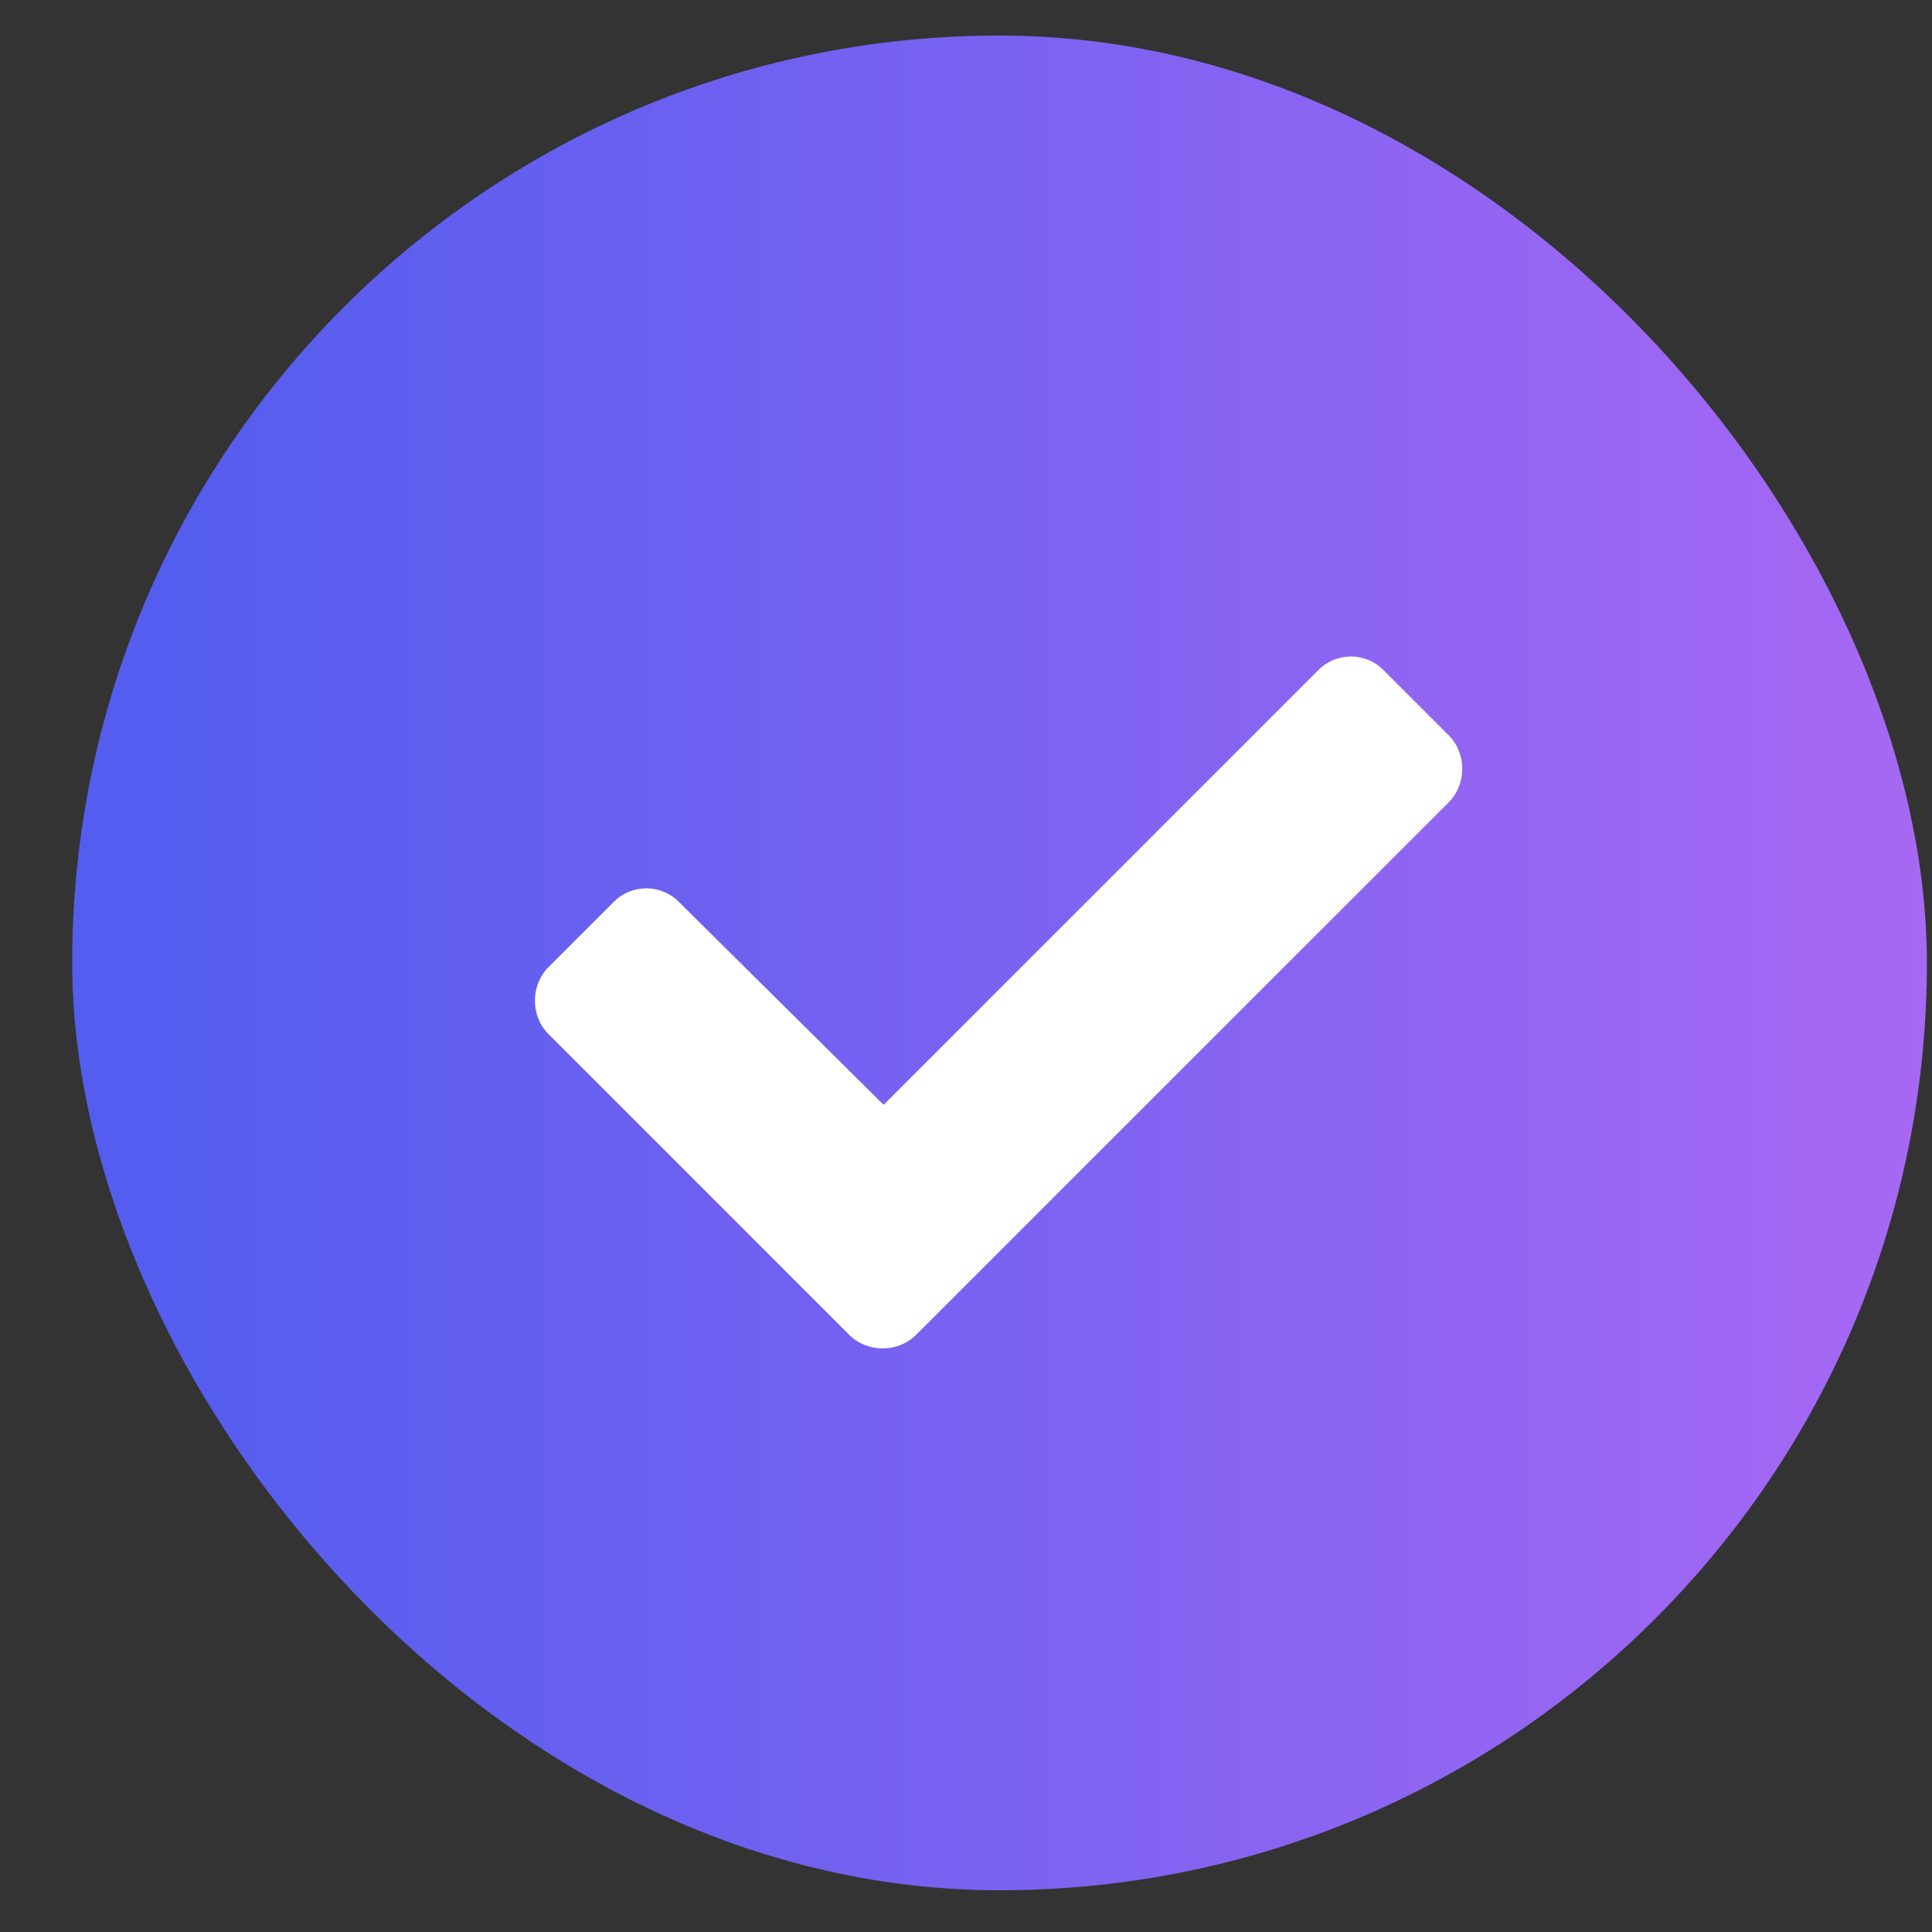
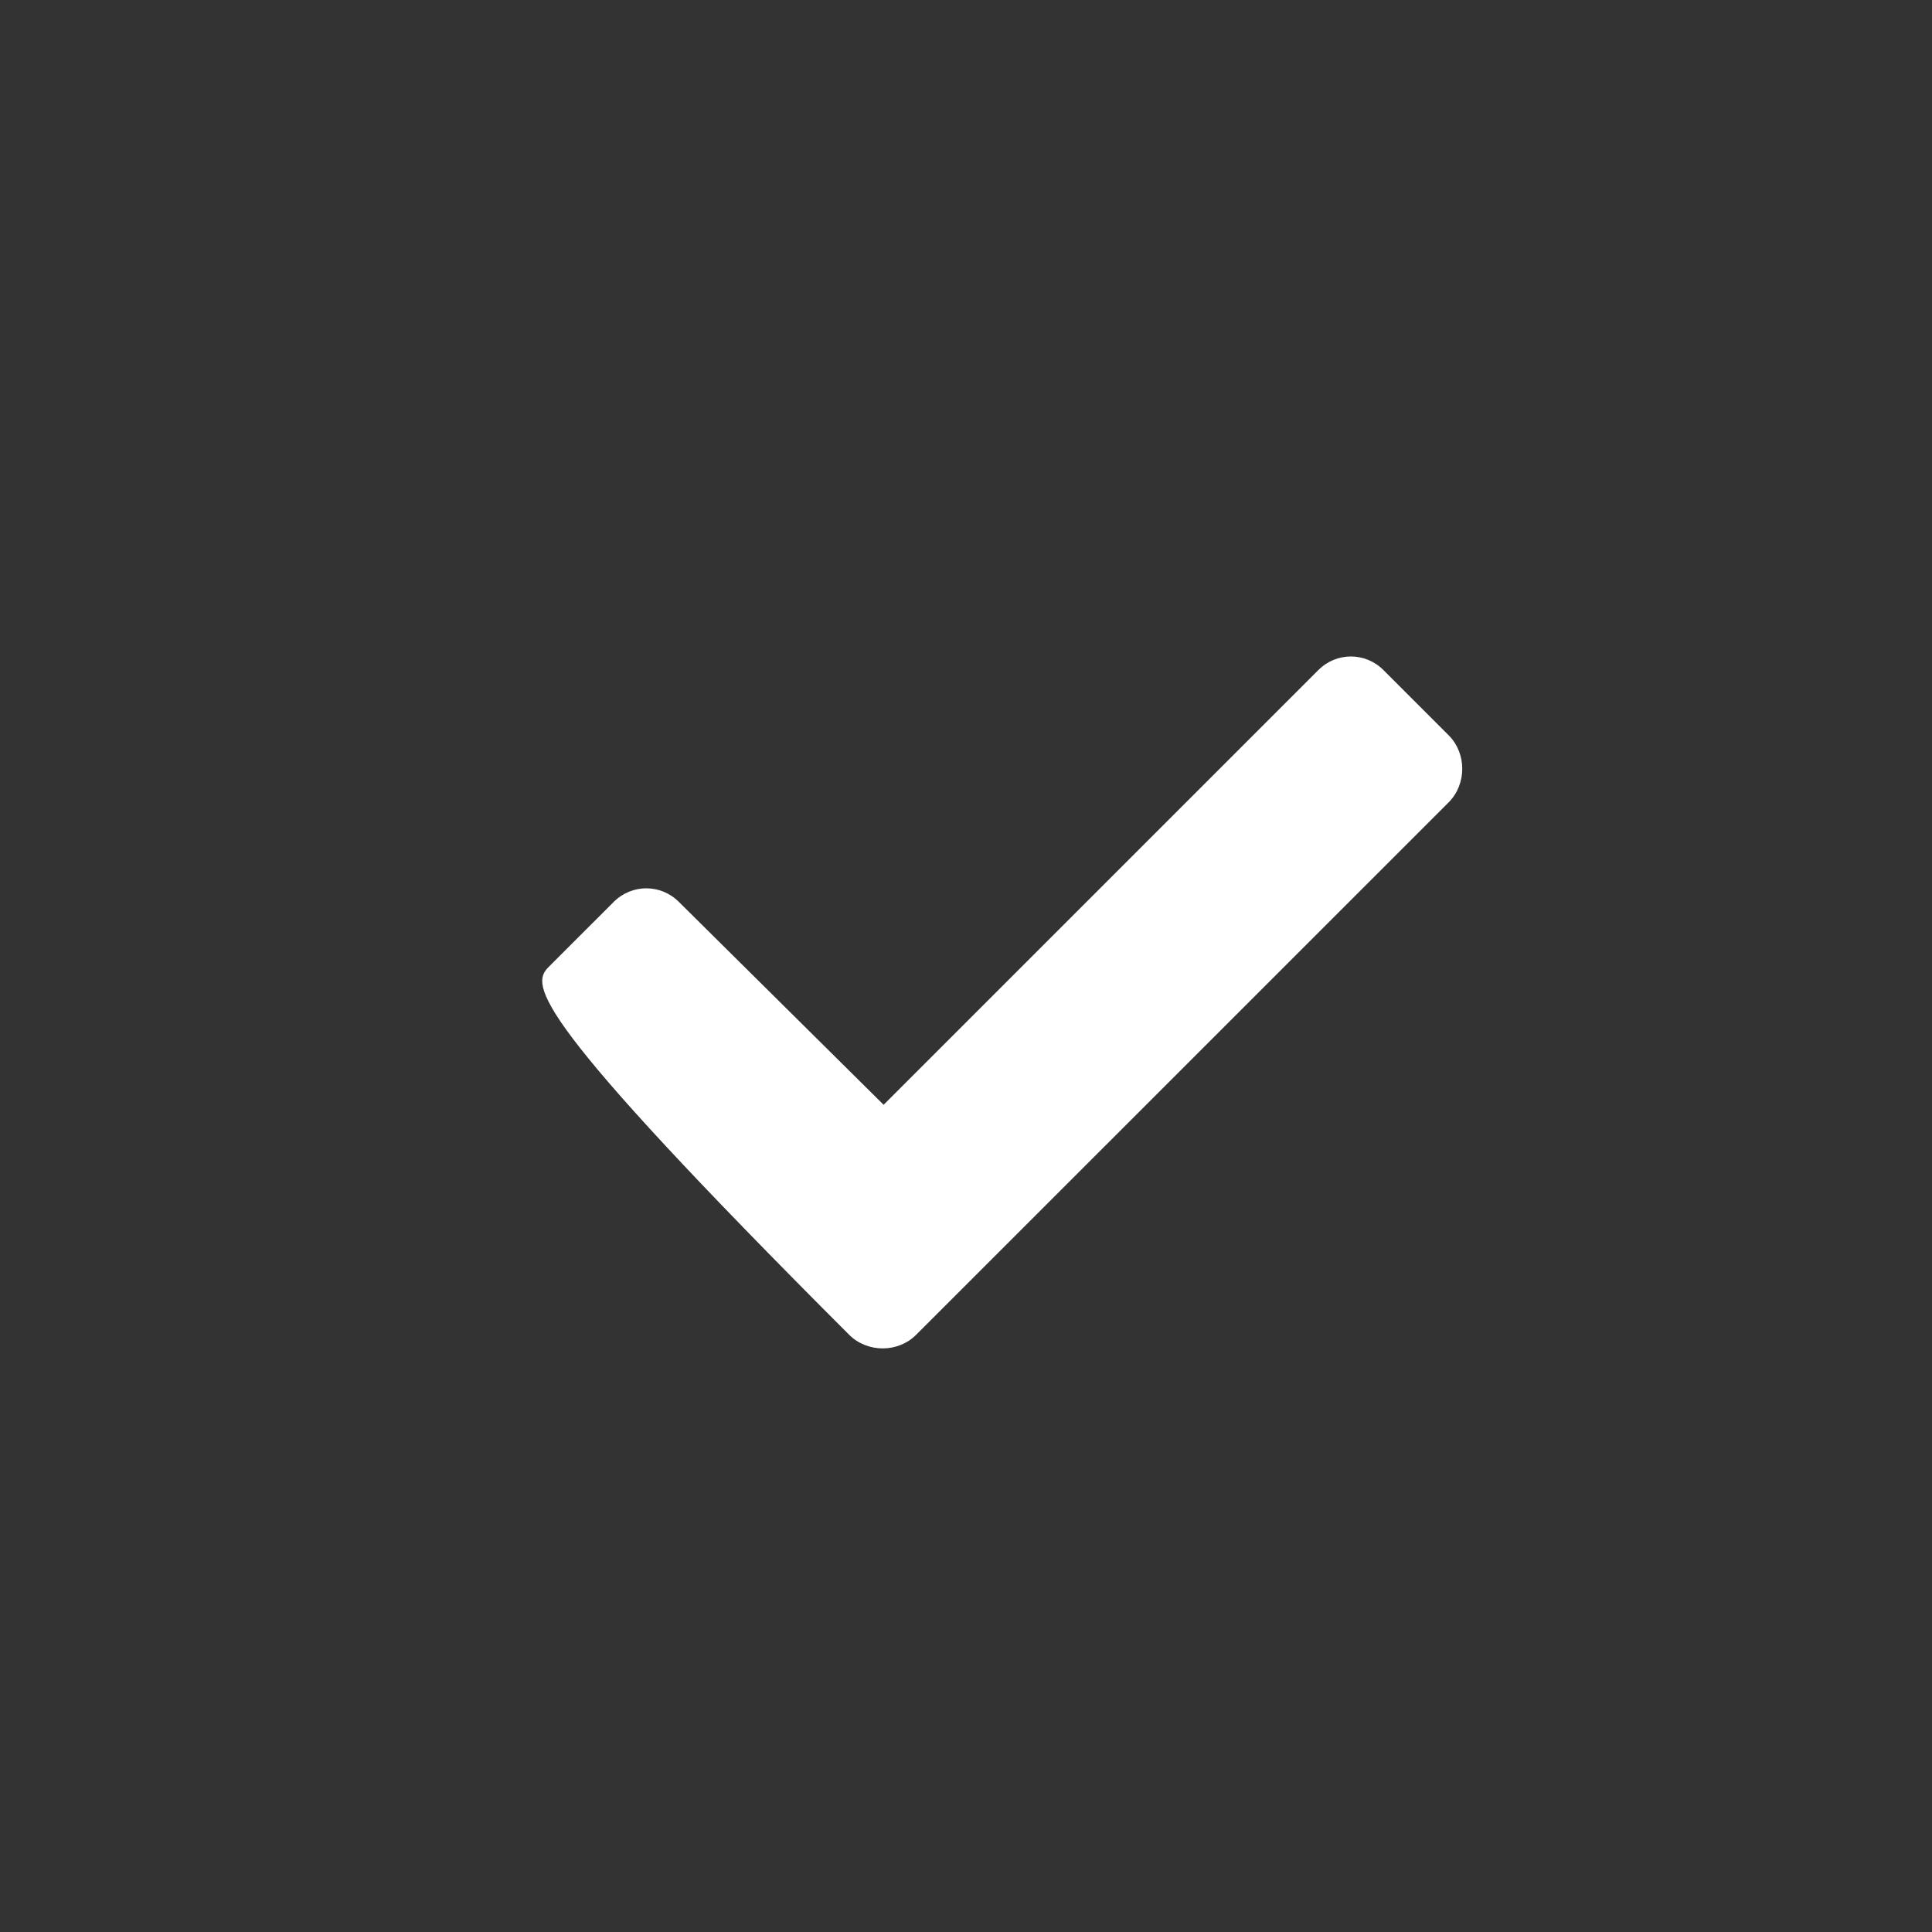
<svg xmlns="http://www.w3.org/2000/svg" width="25" height="25" viewBox="0 0 25 25" fill="none">
  <rect x="0" y="0" width="25" height="25" fill="#333333" stroke="none" />
-   <rect x="0.934" y="0.46" width="24" height="24" rx="12" fill="url(#paint0_linear_233_6211)" />
-   <path d="M10.988 17.272L7.098 13.382C6.863 13.147 6.863 12.749 7.098 12.514L7.941 11.671C8.176 11.436 8.551 11.436 8.785 11.671L11.434 14.296L17.059 8.671C17.293 8.436 17.668 8.436 17.902 8.671L18.746 9.515C18.98 9.749 18.98 10.147 18.746 10.382L11.855 17.272C11.621 17.507 11.223 17.507 10.988 17.272Z" fill="white" />
+   <path d="M10.988 17.272C6.863 13.147 6.863 12.749 7.098 12.514L7.941 11.671C8.176 11.436 8.551 11.436 8.785 11.671L11.434 14.296L17.059 8.671C17.293 8.436 17.668 8.436 17.902 8.671L18.746 9.515C18.98 9.749 18.98 10.147 18.746 10.382L11.855 17.272C11.621 17.507 11.223 17.507 10.988 17.272Z" fill="white" />
  <defs>
    <linearGradient id="paint0_linear_233_6211" x1="2.267" y1="12.608" x2="24.934" y2="12.608" gradientUnits="userSpaceOnUse">
      <stop stop-color="#545DEF" />
      <stop offset="1" stop-color="#A768F3" />
    </linearGradient>
  </defs>
</svg>